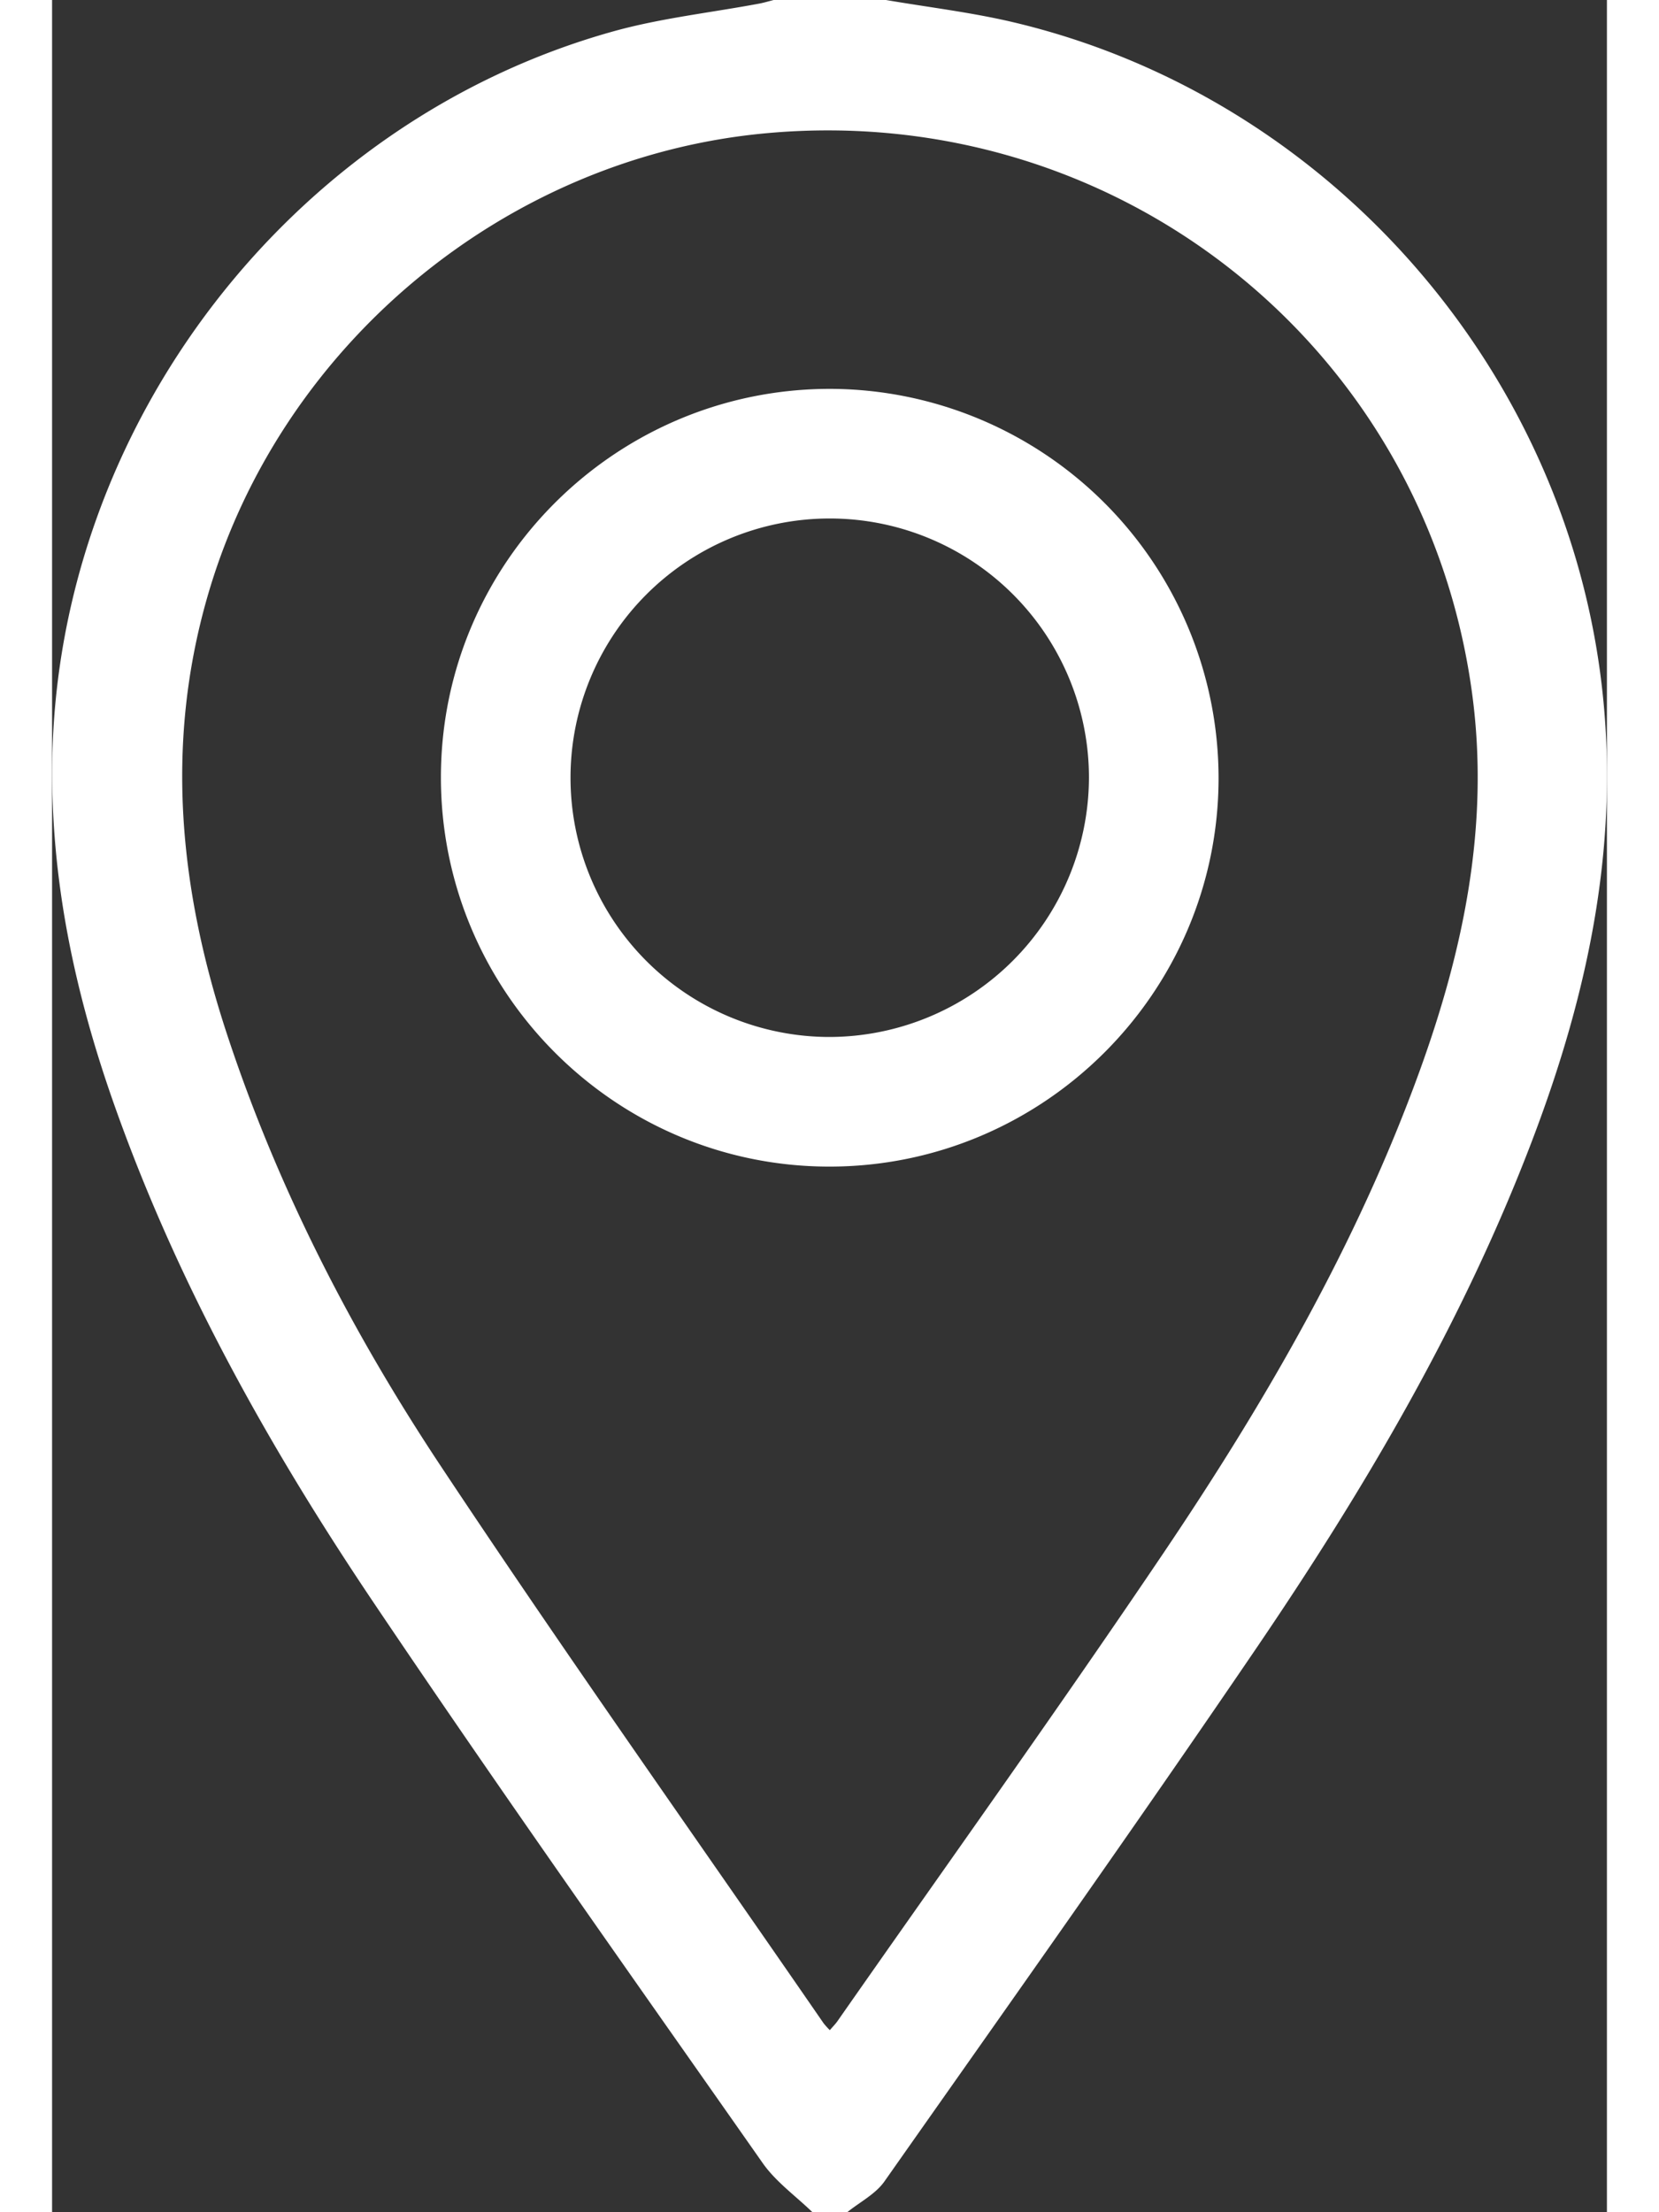
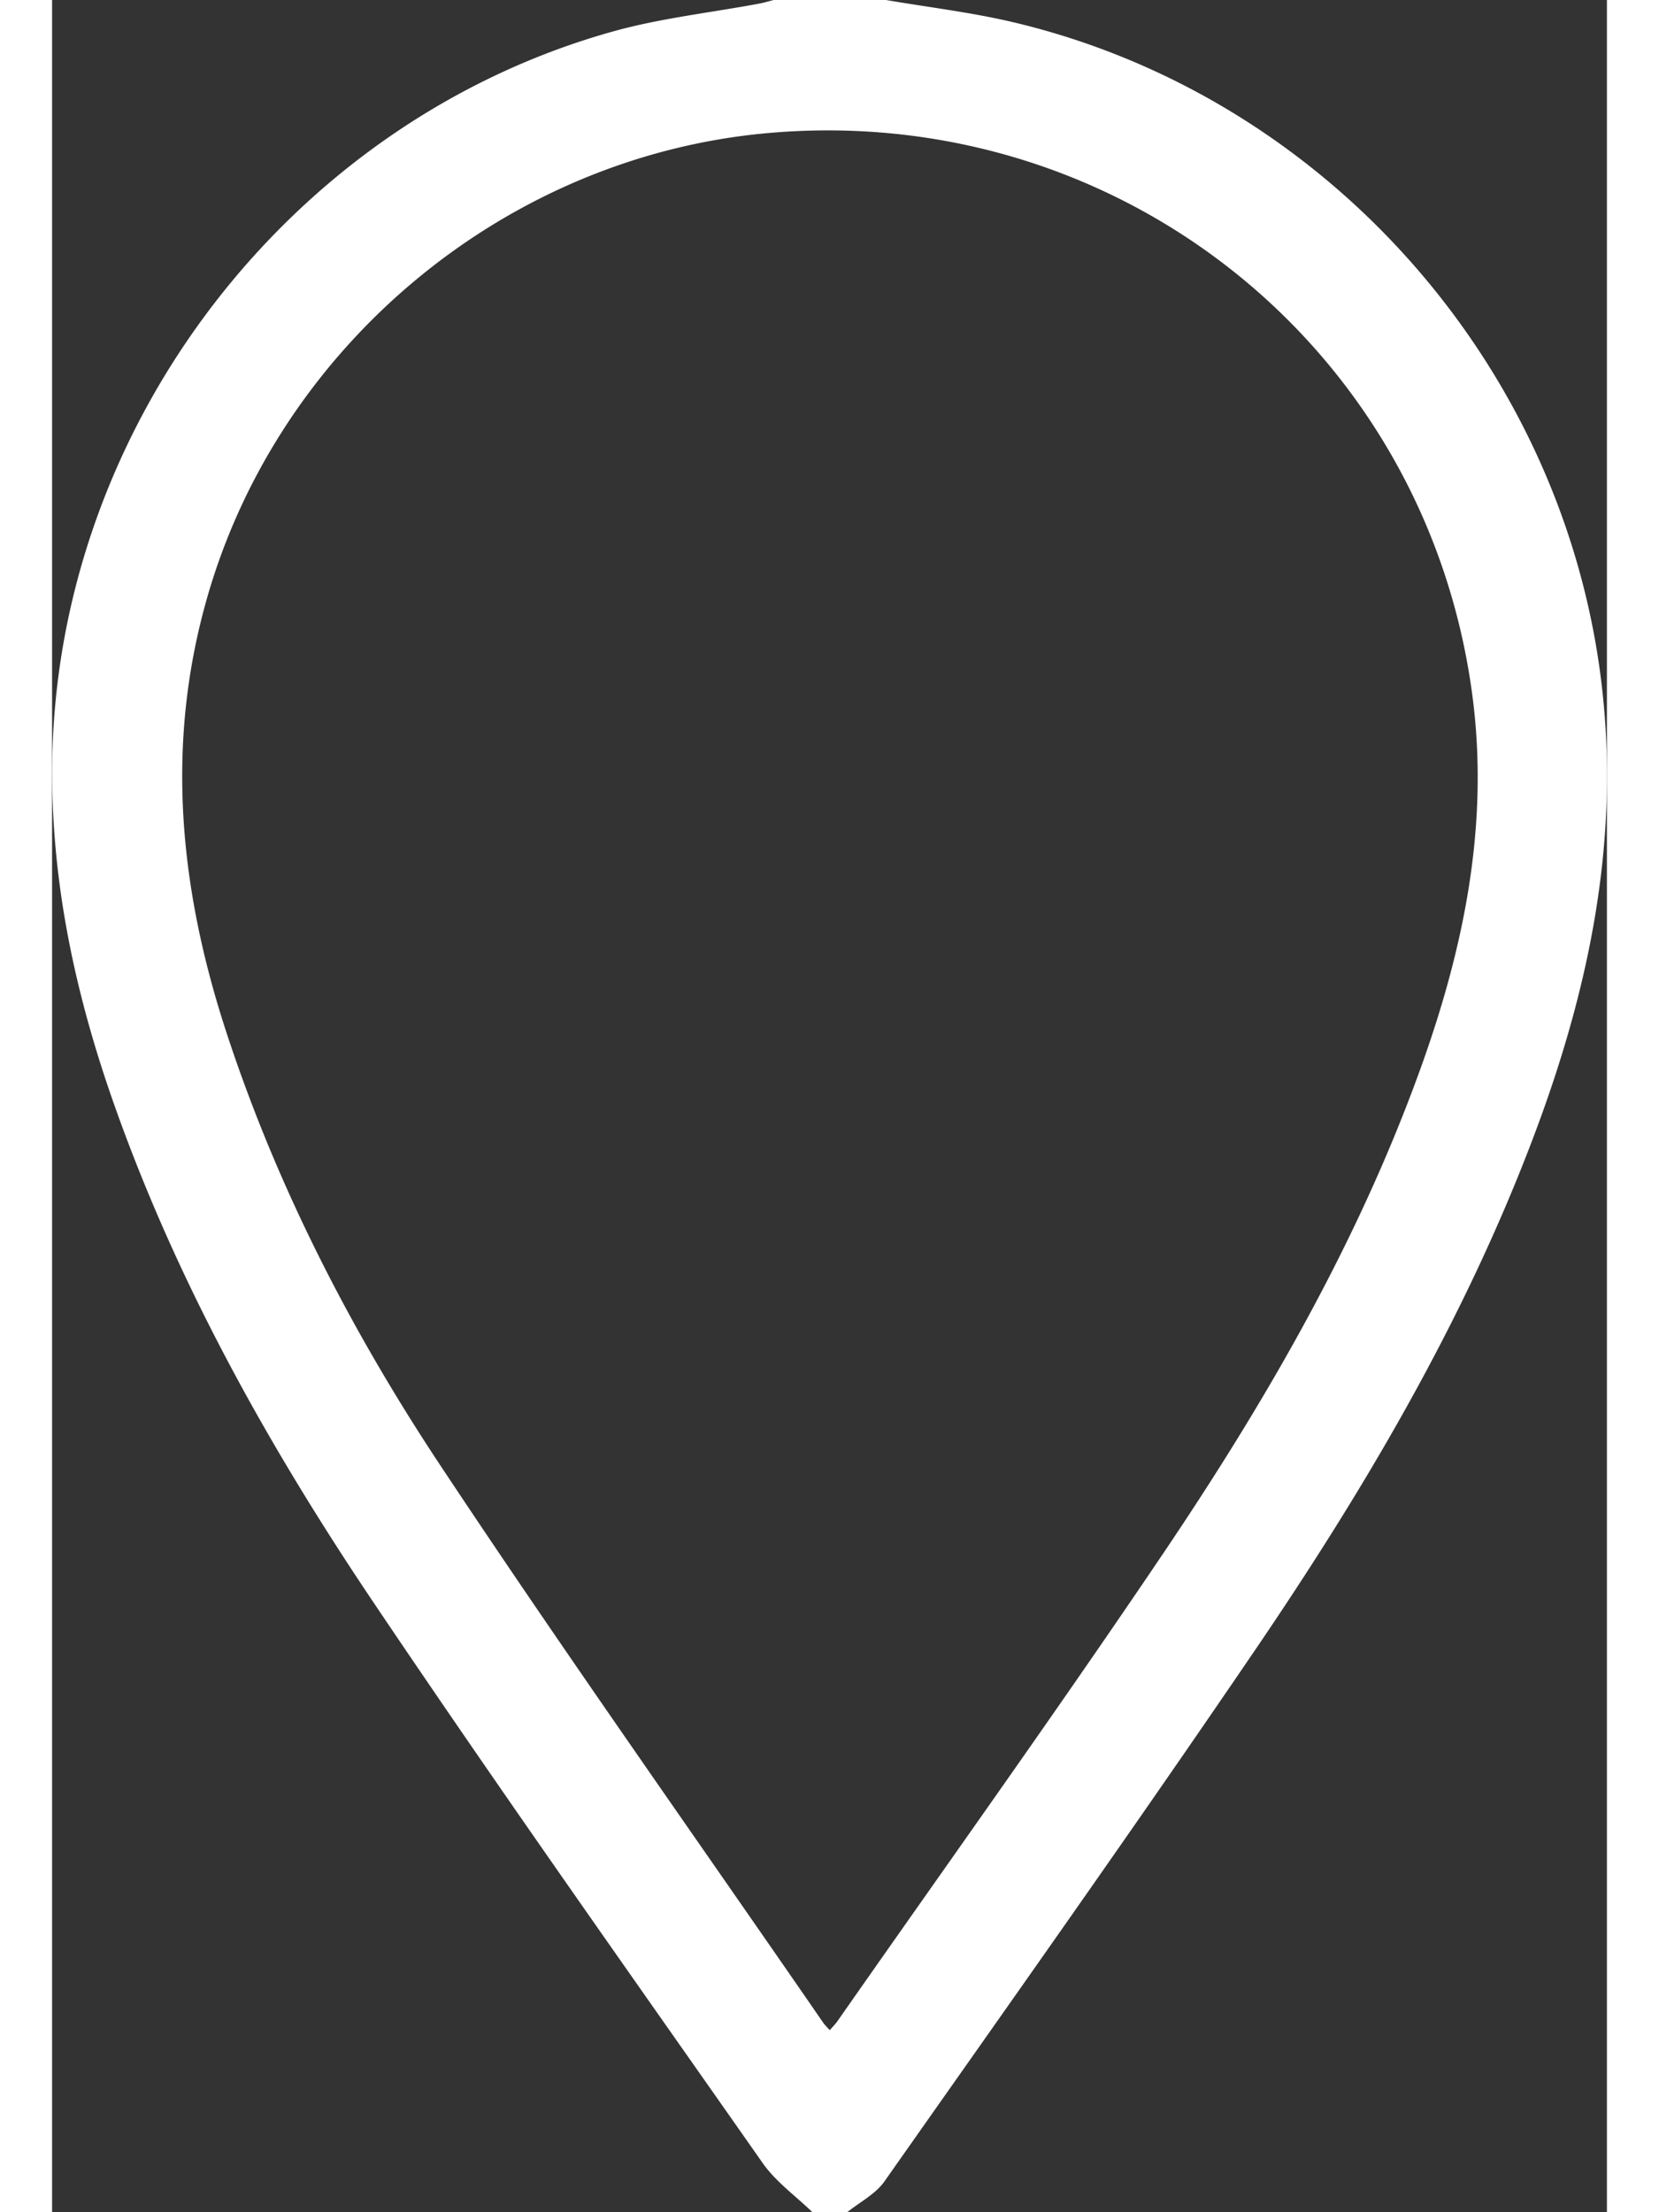
<svg xmlns="http://www.w3.org/2000/svg" id="Layer_1" data-name="Layer 1" fill="#fff" width="12" height="16" viewBox="0 0 359.89 512">
  <rect x="0" y="0" width="359.89" height="512" fill="#333333" stroke="none" />
  <path d="M956,796c-3.85-3.73-8.42-7-11.44-11.26-30.2-43.08-60.63-86-90-129.63-24.3-36.09-45.51-74-60.1-115.22-9.17-25.9-14.88-52.45-14.41-80.13,1.3-77.4,55.28-147.74,129.89-168.51,11-3.06,22.5-4.31,33.76-6.42,1.12-.21,2.21-.55,3.32-.83h26c9.8,1.68,19.72,2.85,29.39,5.13,71.31,16.82,126,77.7,135.87,150.23,5.16,37.93-2.42,73.85-15.83,108.95-16,41.93-38.67,80.34-63.78,117.26-28.19,41.44-57.19,82.31-86,123.29-2.07,2.95-5.71,4.79-8.62,7.14Zm4-42.11c.69-.82,1.26-1.38,1.71-2,25.27-36.18,51-72.07,75.67-108.65,23.59-35,44.67-71.42,59.13-111.29,10.22-28.18,16.23-57,12.21-87.19-10.73-80.5-82.13-137.29-163.25-129.94C885,320.28,832.6,363.92,815.9,422.3c-9.83,34.32-6.35,67.87,4.62,101.16,11.75,35.66,28.86,68.83,49.51,99.94,28.81,43.42,59,86,88.55,128.87A18.09,18.09,0,0,0,960.05,753.89Z" transform="translate(-780 -284)" />
-   <path d="M1050,464.24c-.1,49.54-40.62,89.85-90.24,89.76S869.91,513.38,870,463.75s40.62-89.84,90.24-89.75A90.14,90.14,0,0,1,1050,464.24Zm-30-.3A60,60,0,1,0,959.93,524,60.21,60.21,0,0,0,1020,463.94Z" transform="translate(-780 -284)" />
</svg>